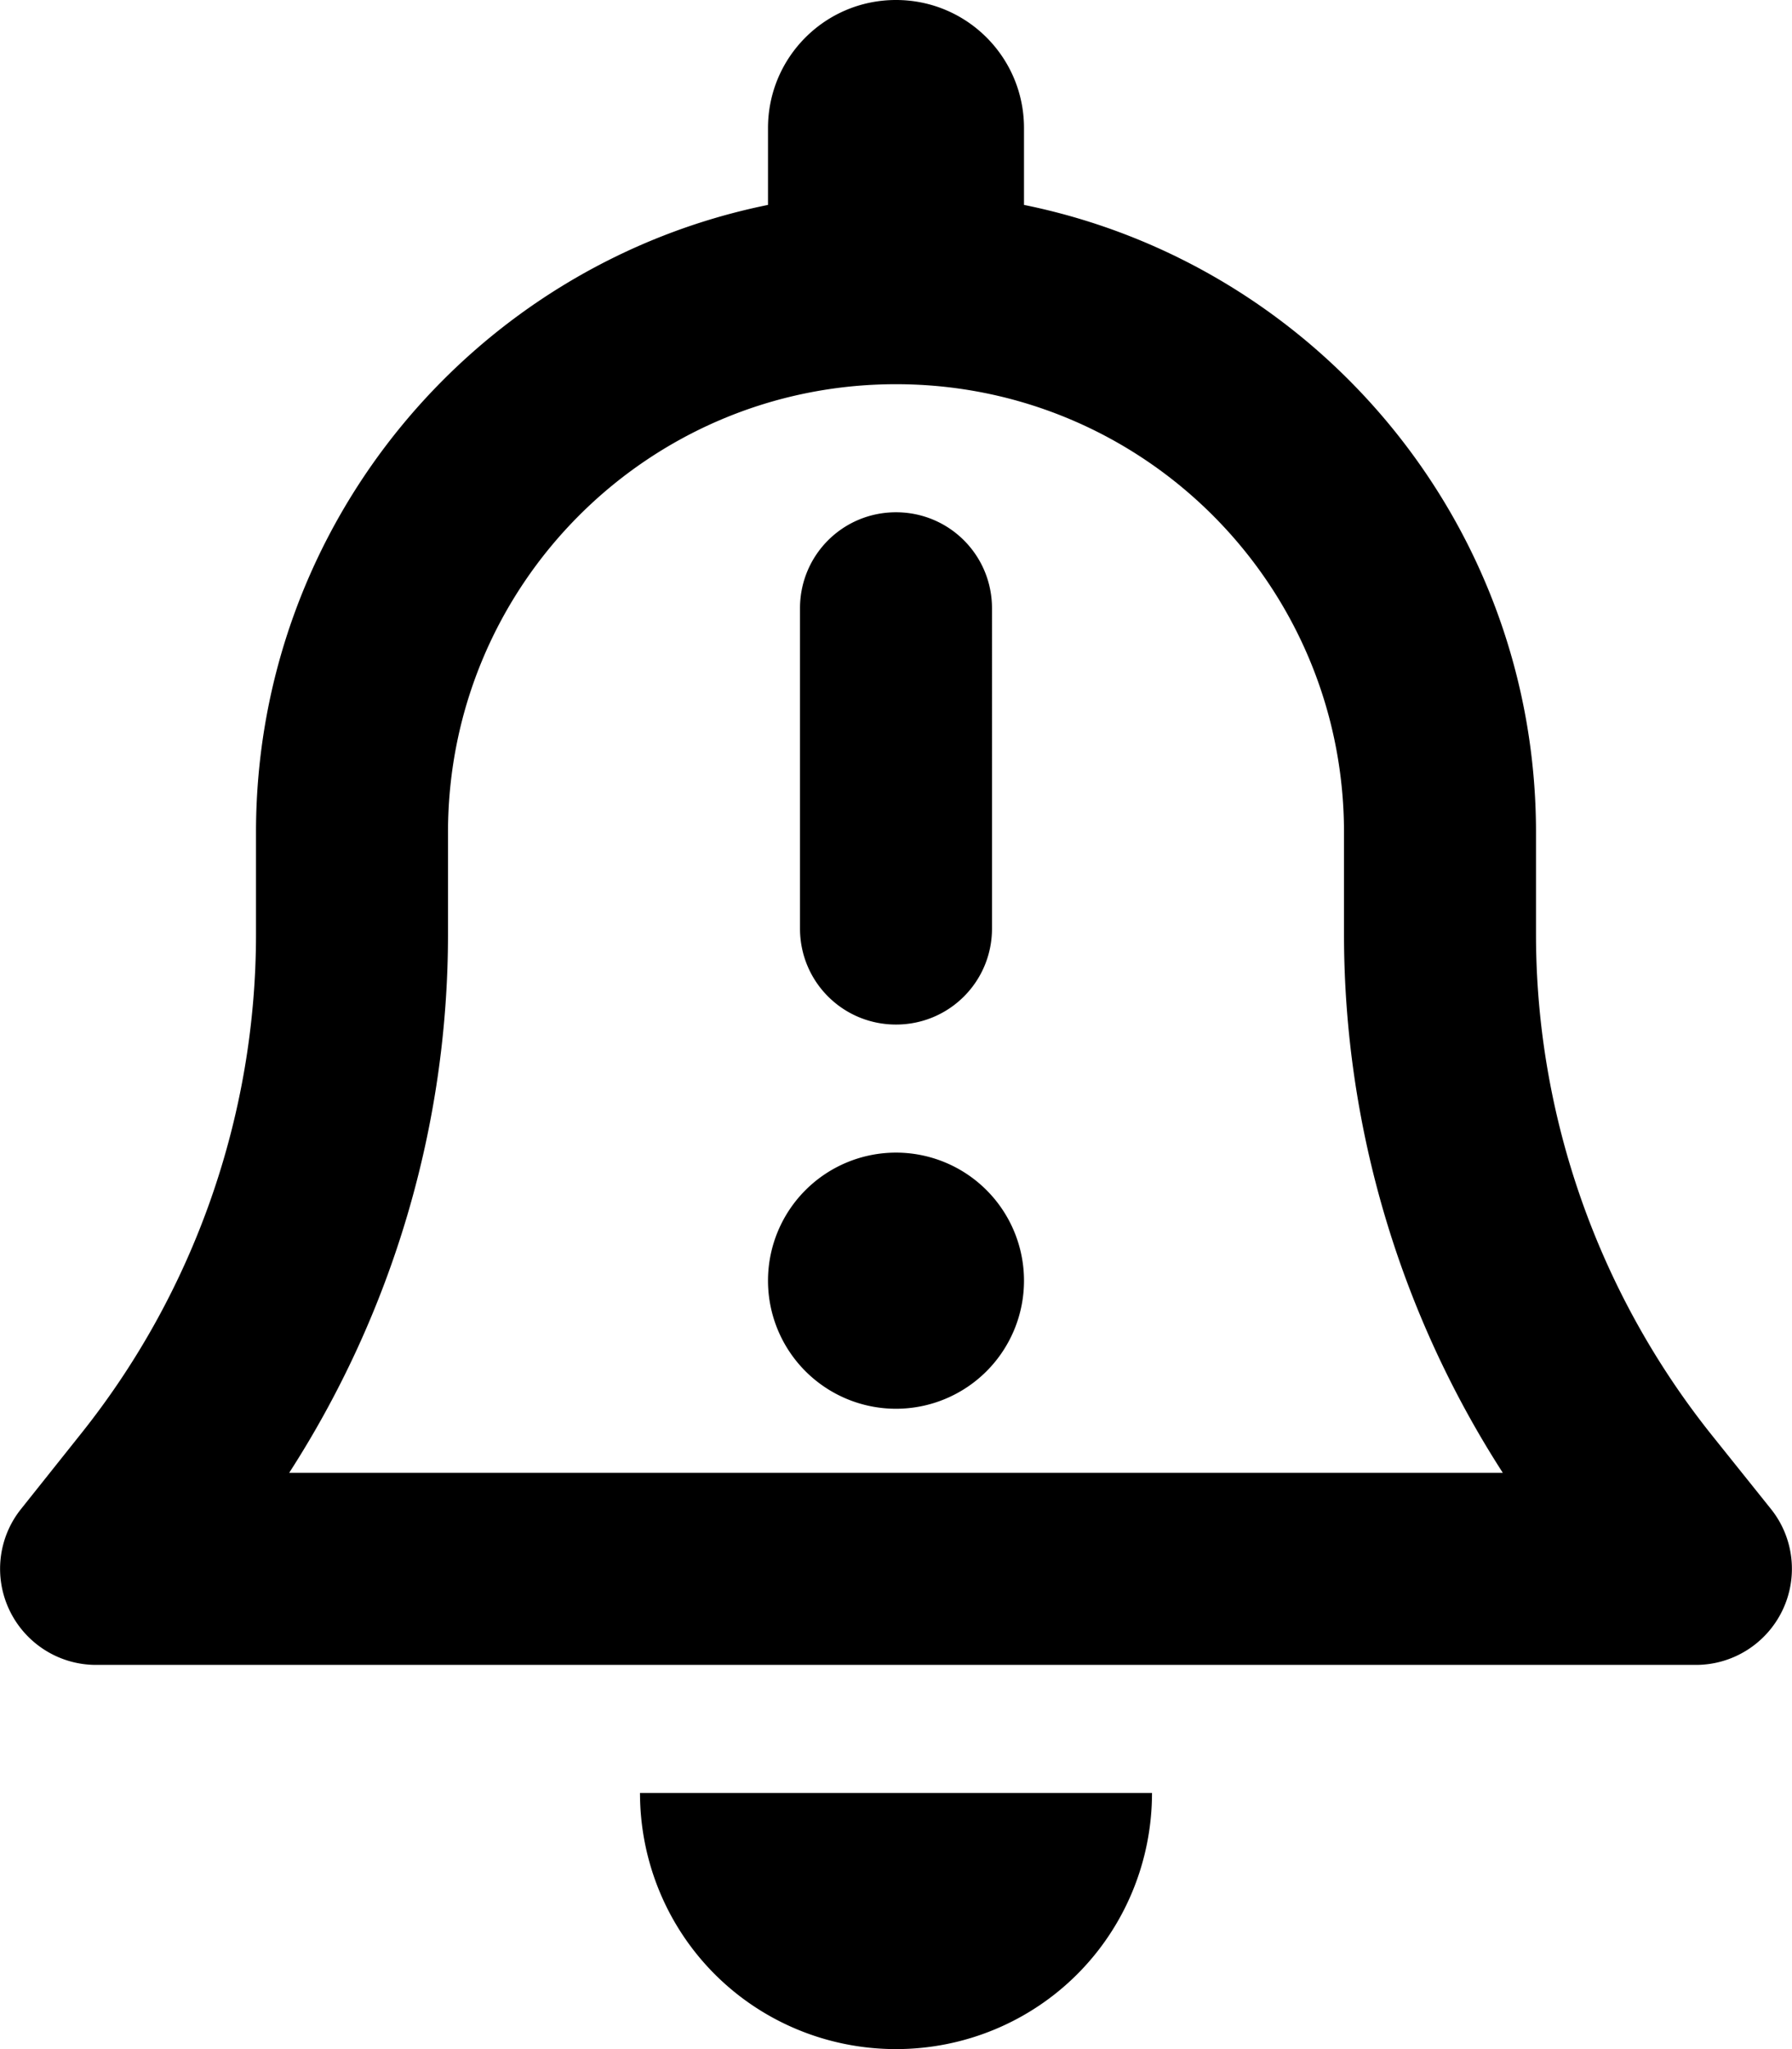
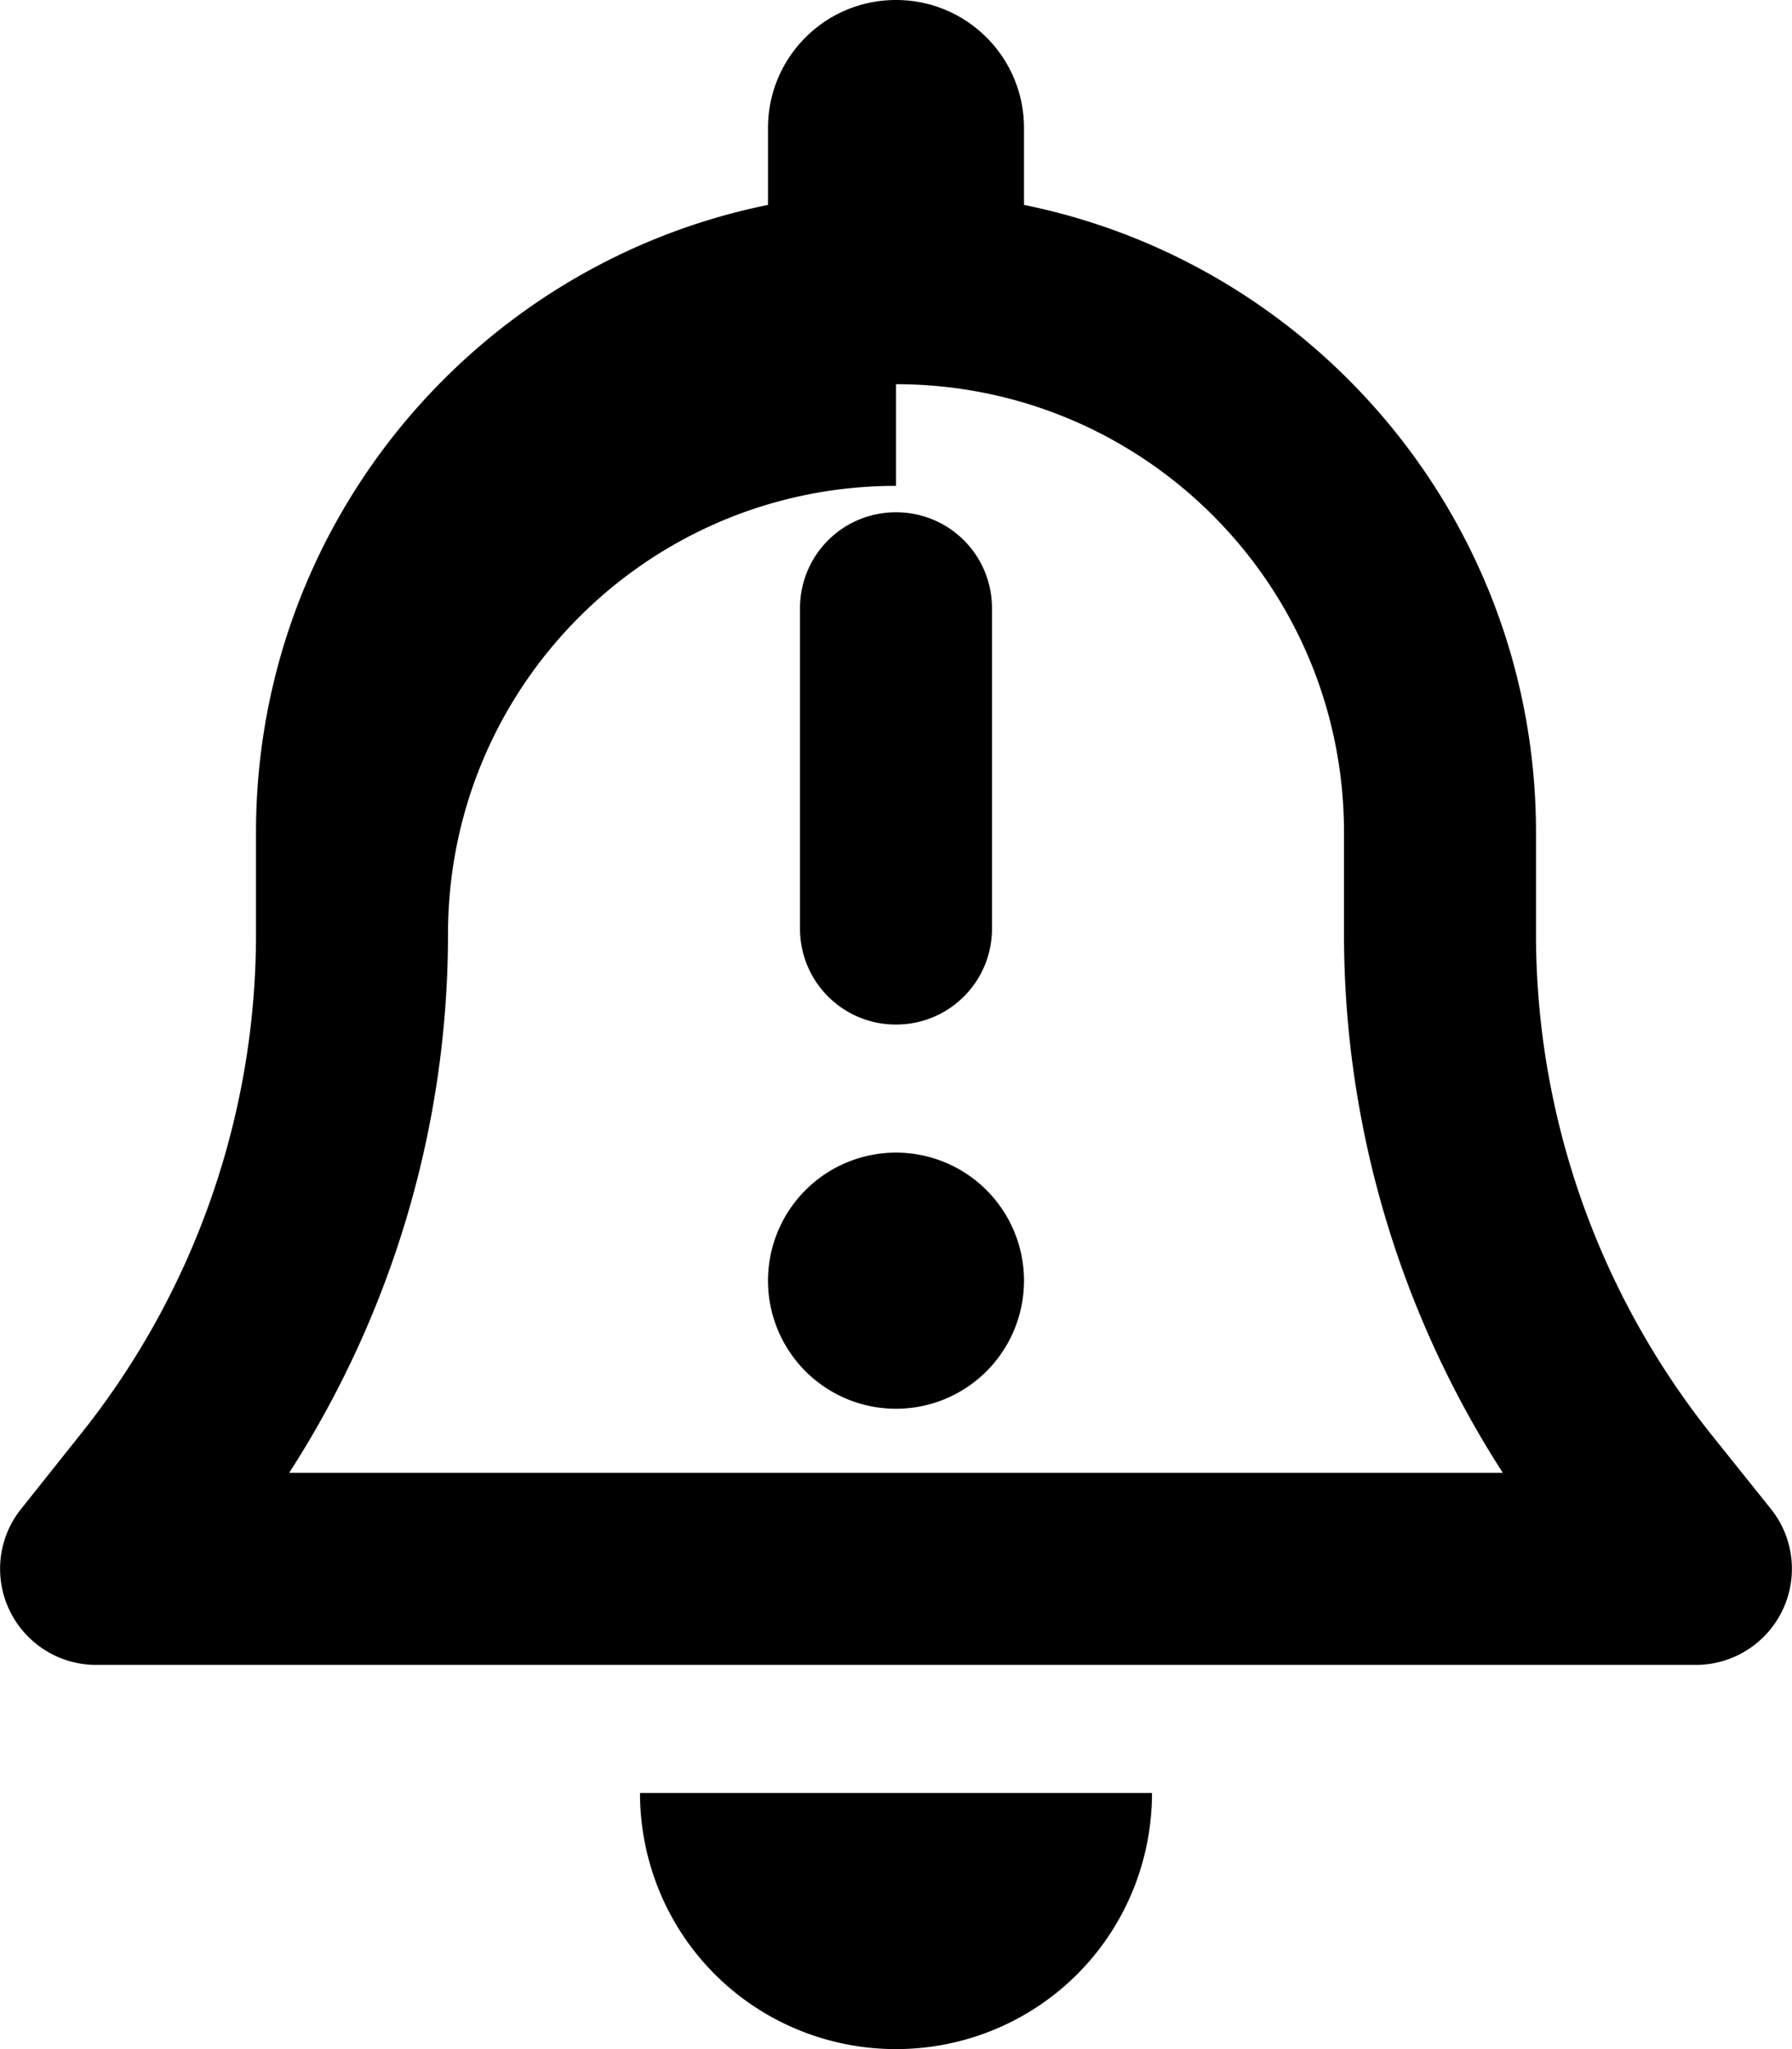
<svg xmlns="http://www.w3.org/2000/svg" viewBox="0 0 448 512">
-   <path d="M224 0c-17.7 0-32 14.3-32 32V51.2C119 66 64 130.6 64 208v25.4c0 45.4-15.5 89.5-43.8 124.9L5.3 377c-5.8 7.2-6.9 17.1-2.9 25.4S14.8 416 24 416H424c9.2 0 17.6-5.3 21.6-13.6s2.9-18.2-2.9-25.4l-14.9-18.6C399.5 322.9 384 278.8 384 233.4V208c0-77.4-55-142-128-156.8V32c0-17.7-14.3-32-32-32zm0 96c61.9 0 112 50.1 112 112v25.4c0 47.9 13.9 94.6 39.7 134.6H72.3C98.1 328 112 281.3 112 233.4V208c0-61.9 50.1-112 112-112zm64 352H224 160c0 17 6.7 33.3 18.7 45.3s28.3 18.7 45.3 18.7s33.3-6.7 45.3-18.7s18.7-28.3 18.7-45.3zM256 320a32 32 0 1 0 -64 0 32 32 0 1 0 64 0zm-8-168c0-13.3-10.7-24-24-24s-24 10.7-24 24v80c0 13.3 10.7 24 24 24s24-10.7 24-24V152z" />
+   <path d="M224 0c-17.7 0-32 14.3-32 32V51.2C119 66 64 130.6 64 208v25.4c0 45.4-15.5 89.5-43.8 124.9L5.3 377c-5.8 7.2-6.9 17.1-2.9 25.4S14.8 416 24 416H424c9.2 0 17.6-5.3 21.6-13.6s2.9-18.2-2.9-25.4l-14.9-18.6C399.5 322.9 384 278.8 384 233.4V208c0-77.4-55-142-128-156.8V32c0-17.7-14.3-32-32-32zm0 96c61.9 0 112 50.1 112 112v25.4c0 47.9 13.9 94.6 39.7 134.6H72.3C98.1 328 112 281.3 112 233.4c0-61.9 50.1-112 112-112zm64 352H224 160c0 17 6.7 33.3 18.7 45.3s28.3 18.7 45.3 18.7s33.3-6.7 45.3-18.7s18.7-28.3 18.7-45.3zM256 320a32 32 0 1 0 -64 0 32 32 0 1 0 64 0zm-8-168c0-13.3-10.7-24-24-24s-24 10.7-24 24v80c0 13.3 10.7 24 24 24s24-10.7 24-24V152z" />
</svg>